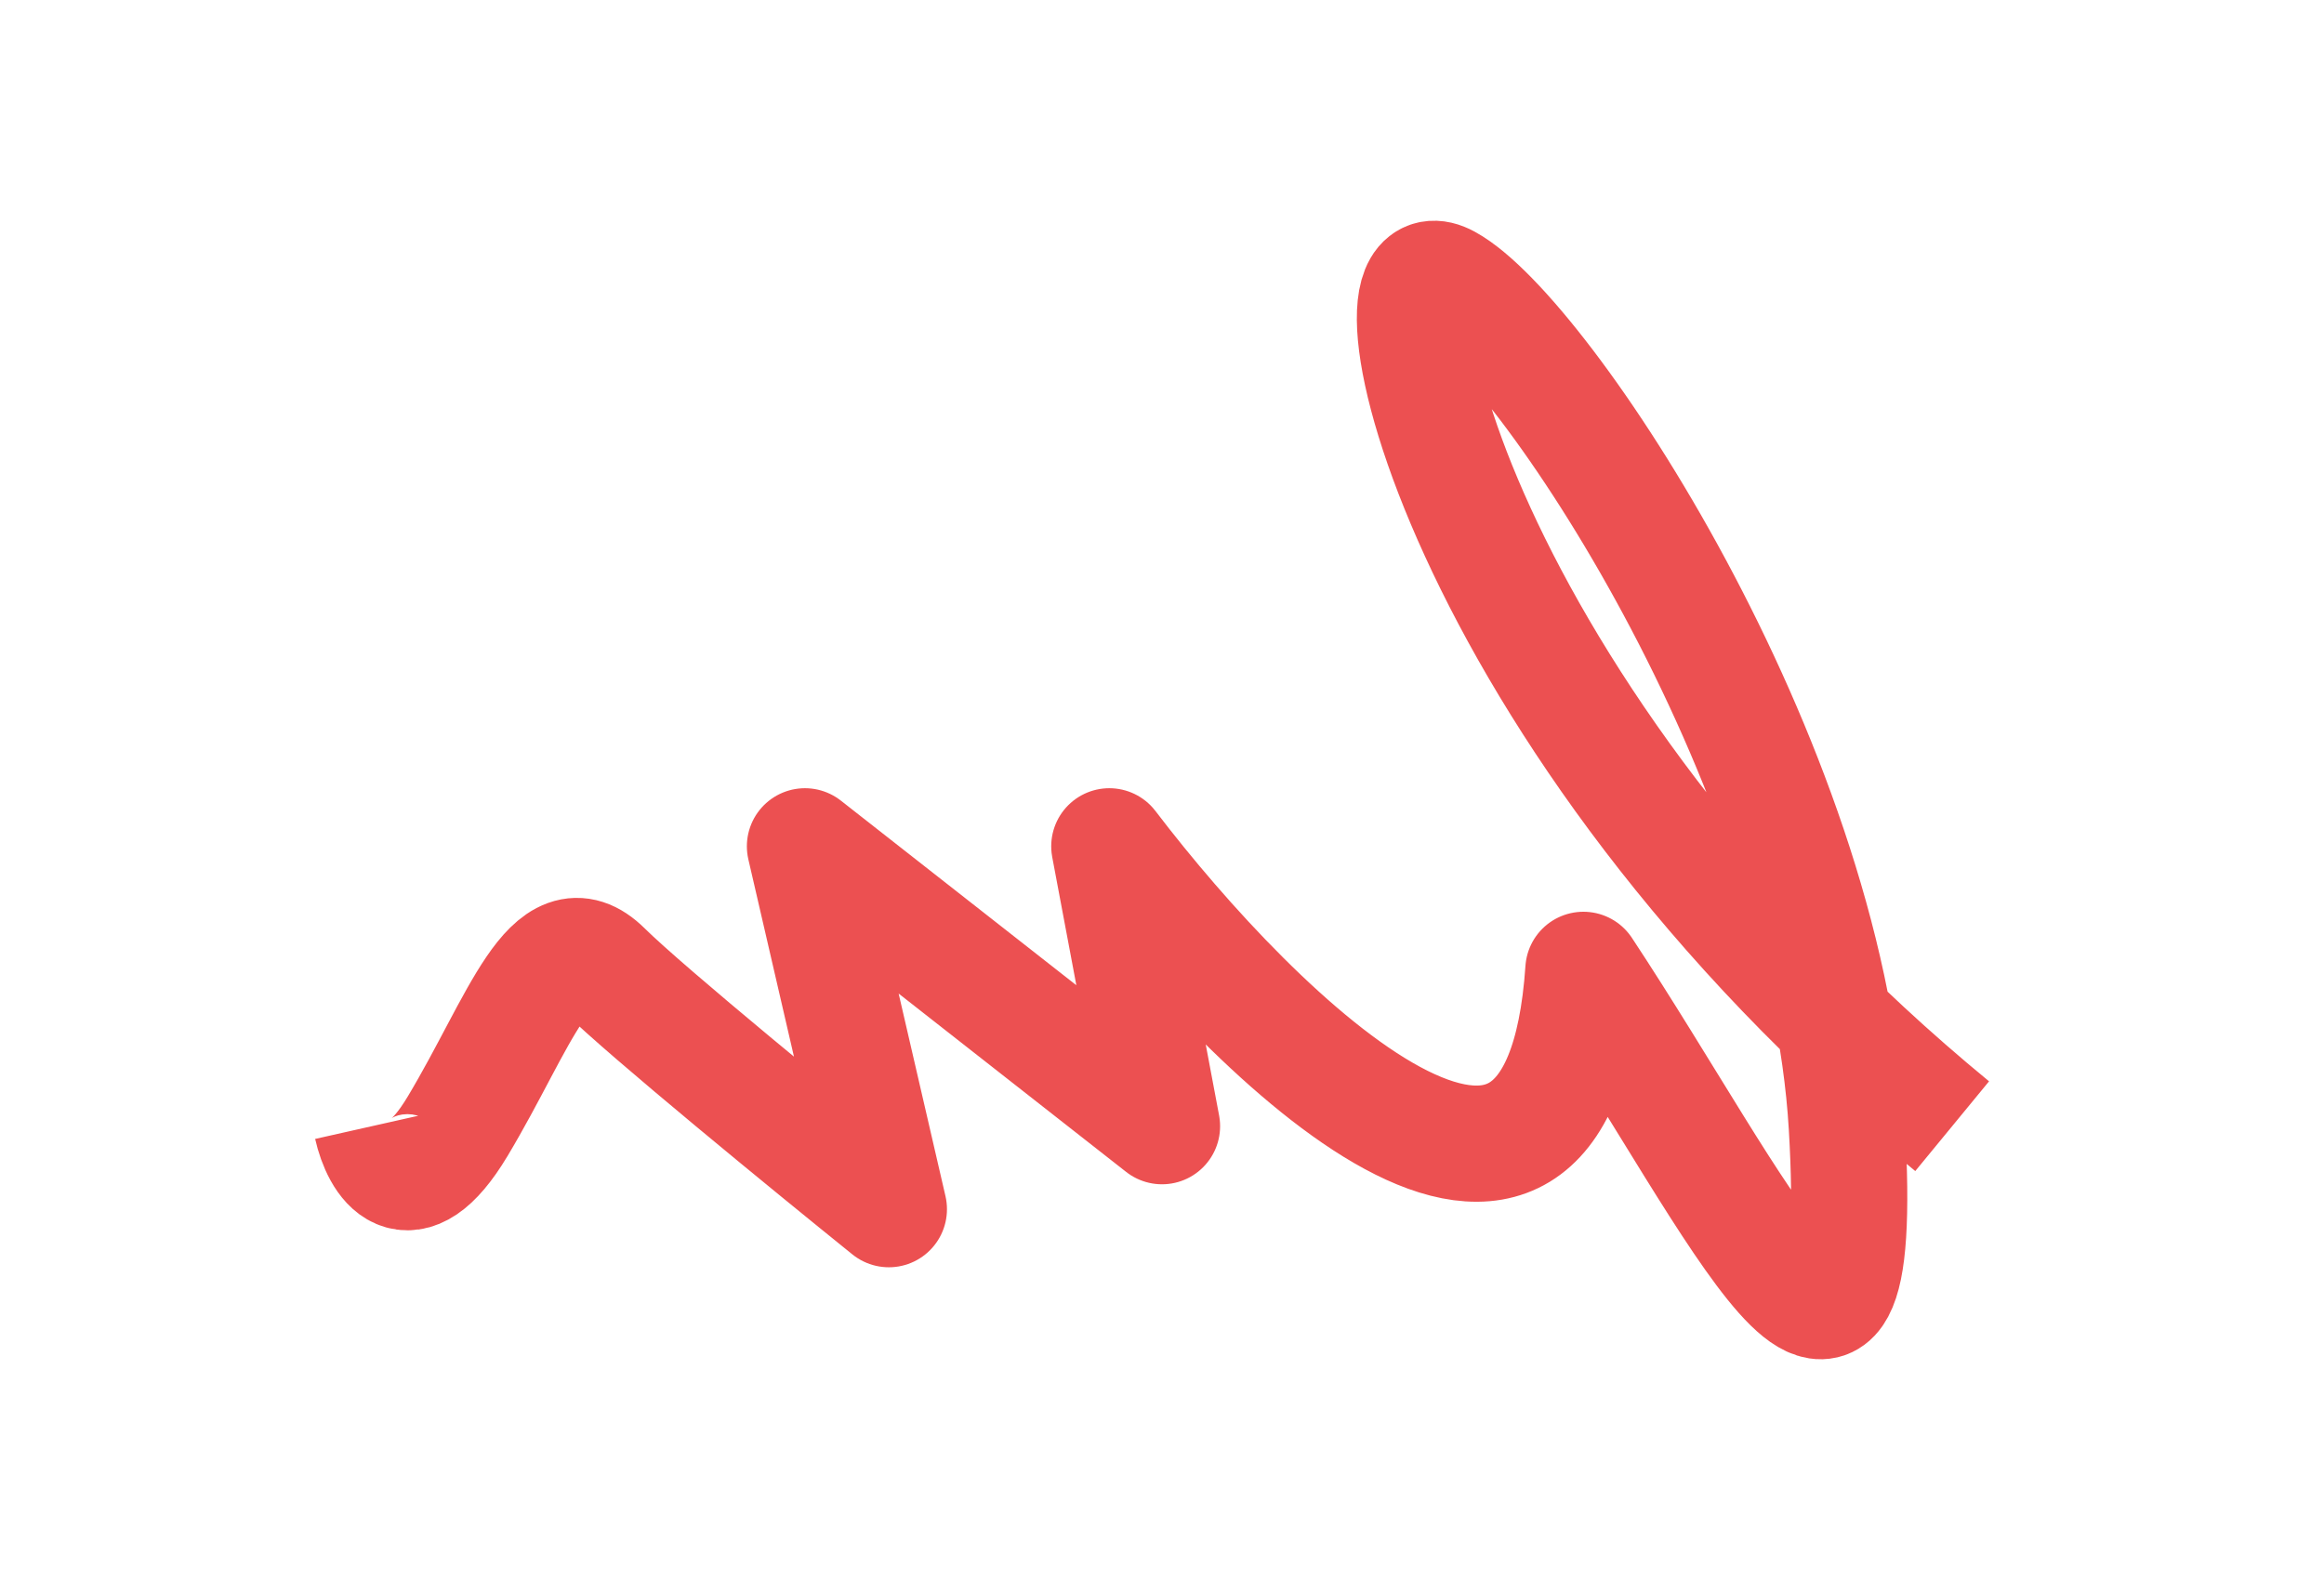
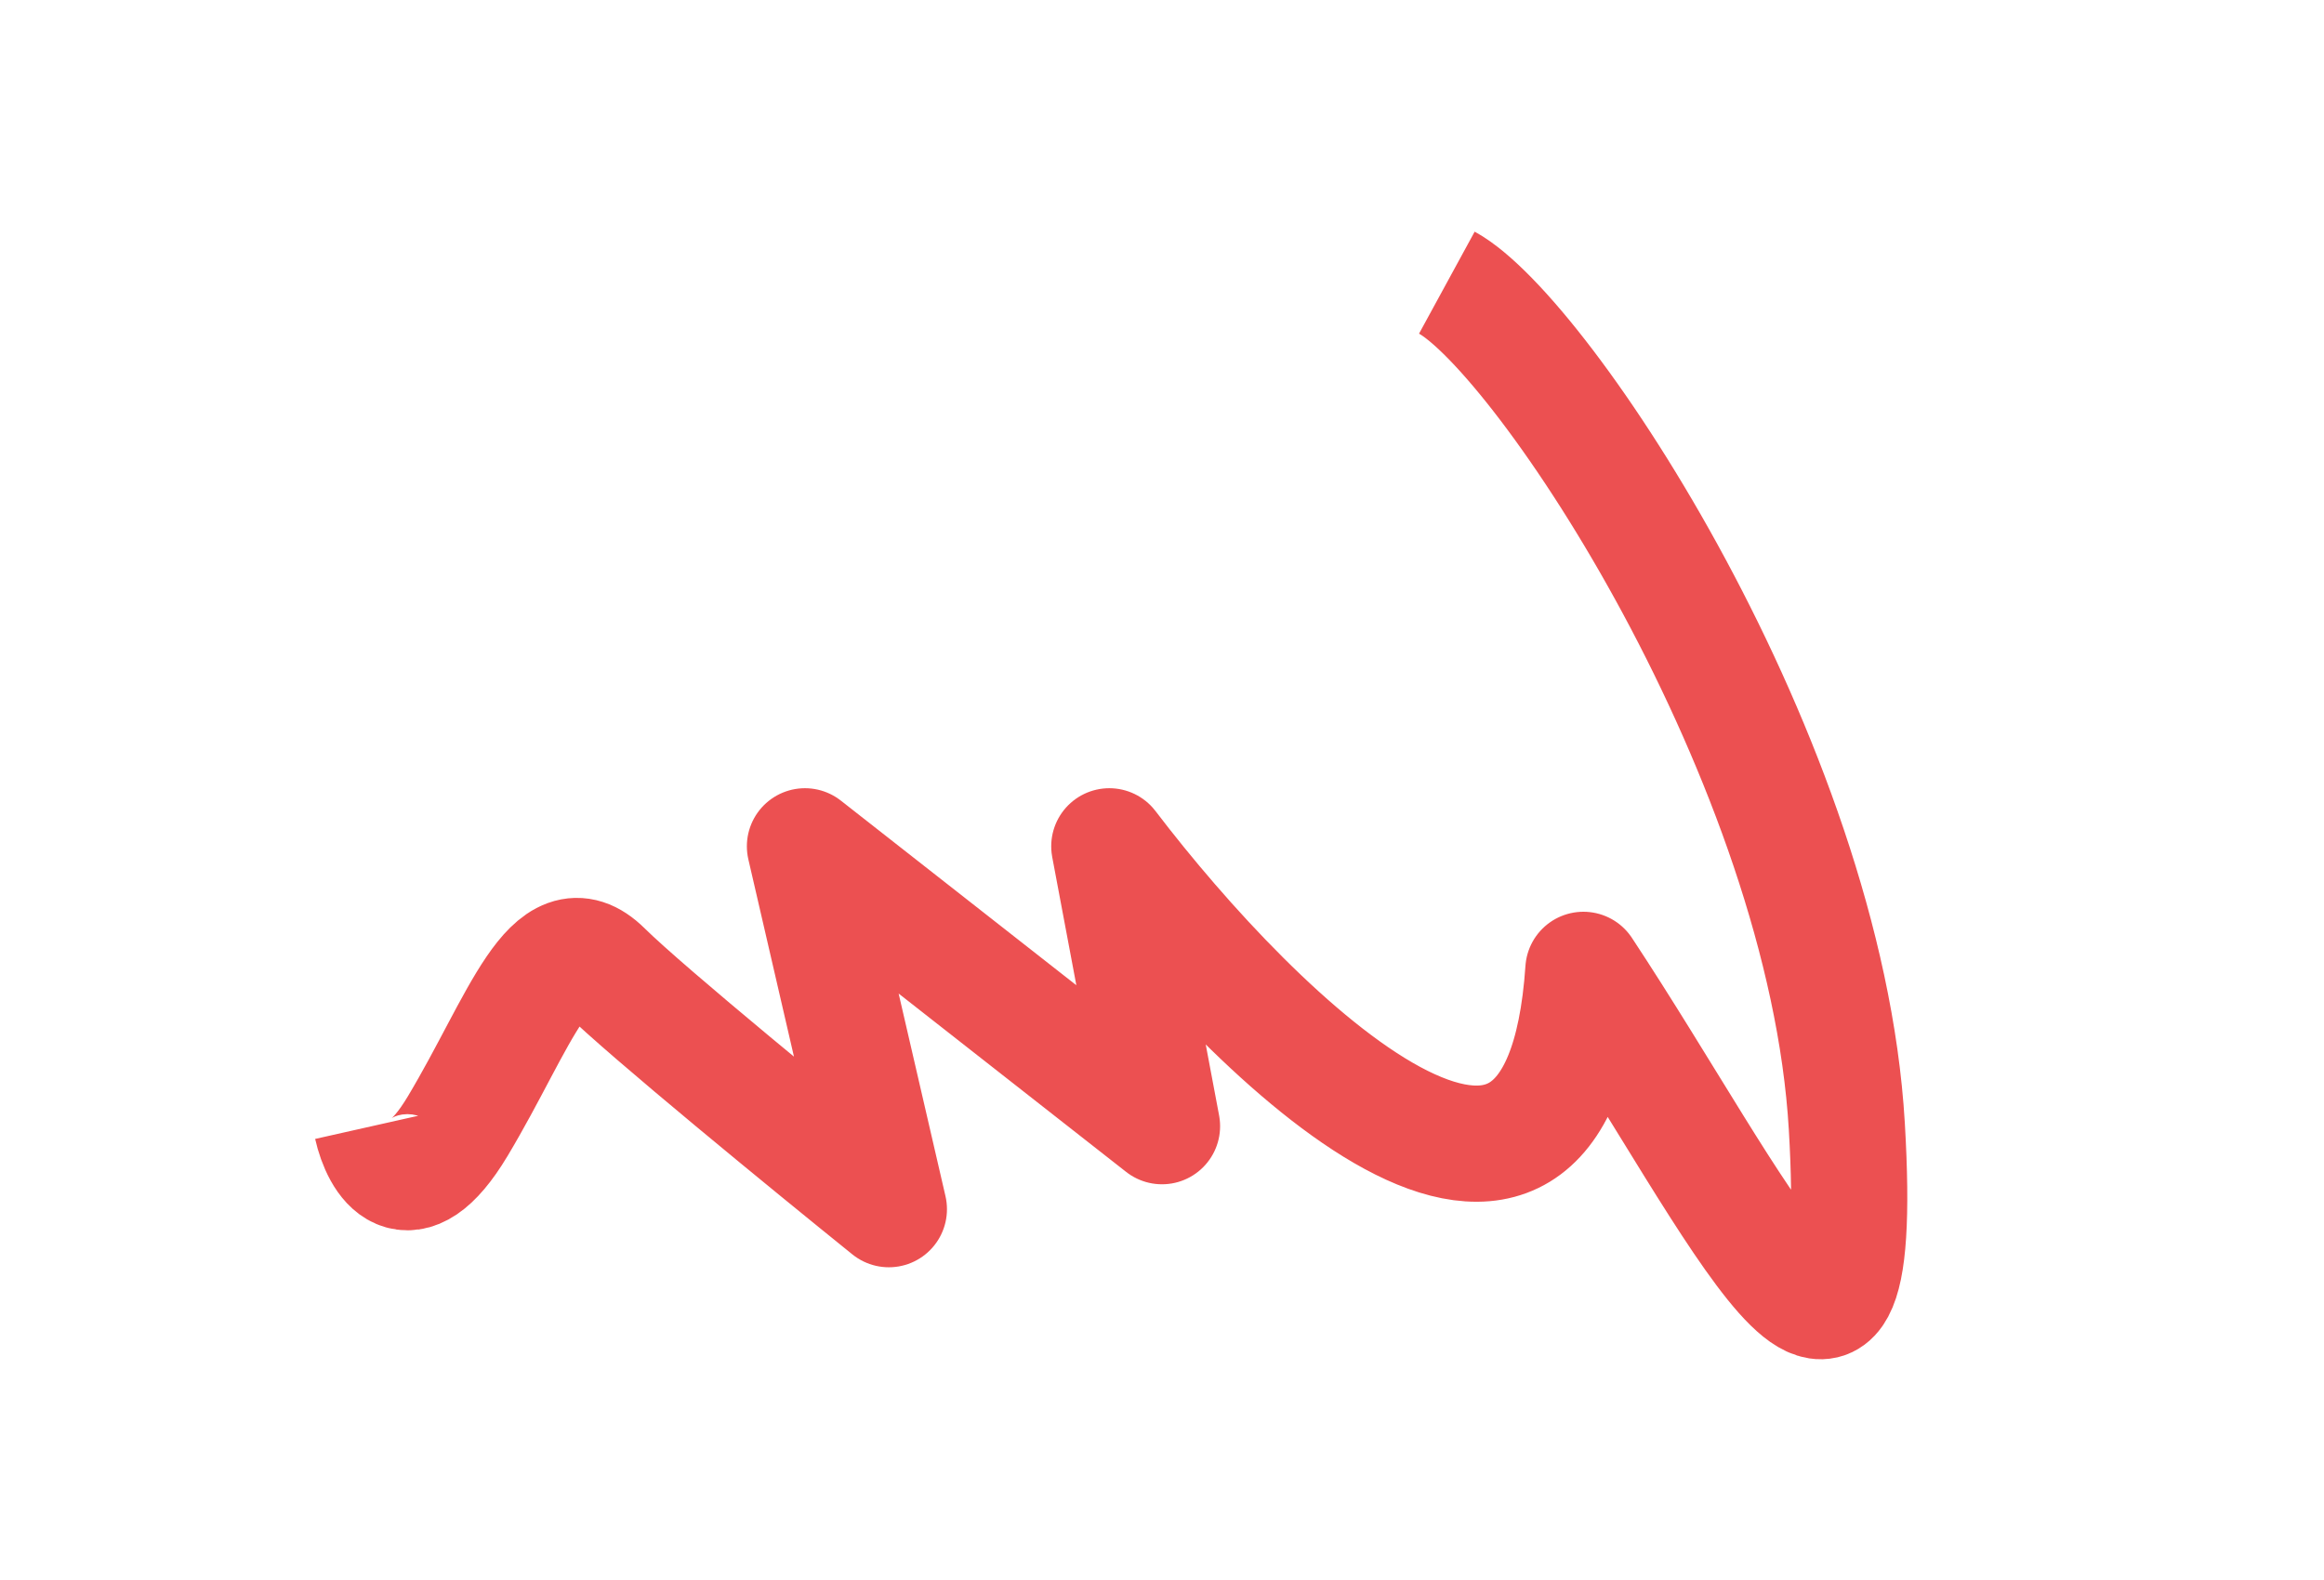
<svg xmlns="http://www.w3.org/2000/svg" width="100" height="68" viewBox="0 0 100 68" fill="none">
-   <path d="M16 48.469C16.336 49.964 17.545 52.058 19.694 48.469C22.38 43.983 23.724 39.497 25.99 41.74C27.803 43.534 34.917 49.355 38.247 52.041L34.637 36.423L50 48.469L47.733 36.423C54.086 44.758 67.059 57.491 68.133 41.74C74.933 52.041 80.39 64.17 79.467 48.469C78.543 32.768 66.37 14.408 62.257 12.165C58.143 9.922 62.676 30.94 84 48.469" stroke="#EC5051" stroke-width="5" stroke-linejoin="round" />
+   <path d="M16 48.469C16.336 49.964 17.545 52.058 19.694 48.469C22.38 43.983 23.724 39.497 25.99 41.74C27.803 43.534 34.917 49.355 38.247 52.041L34.637 36.423L50 48.469L47.733 36.423C54.086 44.758 67.059 57.491 68.133 41.74C74.933 52.041 80.39 64.17 79.467 48.469C78.543 32.768 66.37 14.408 62.257 12.165" stroke="#EC5051" stroke-width="5" stroke-linejoin="round" />
</svg>